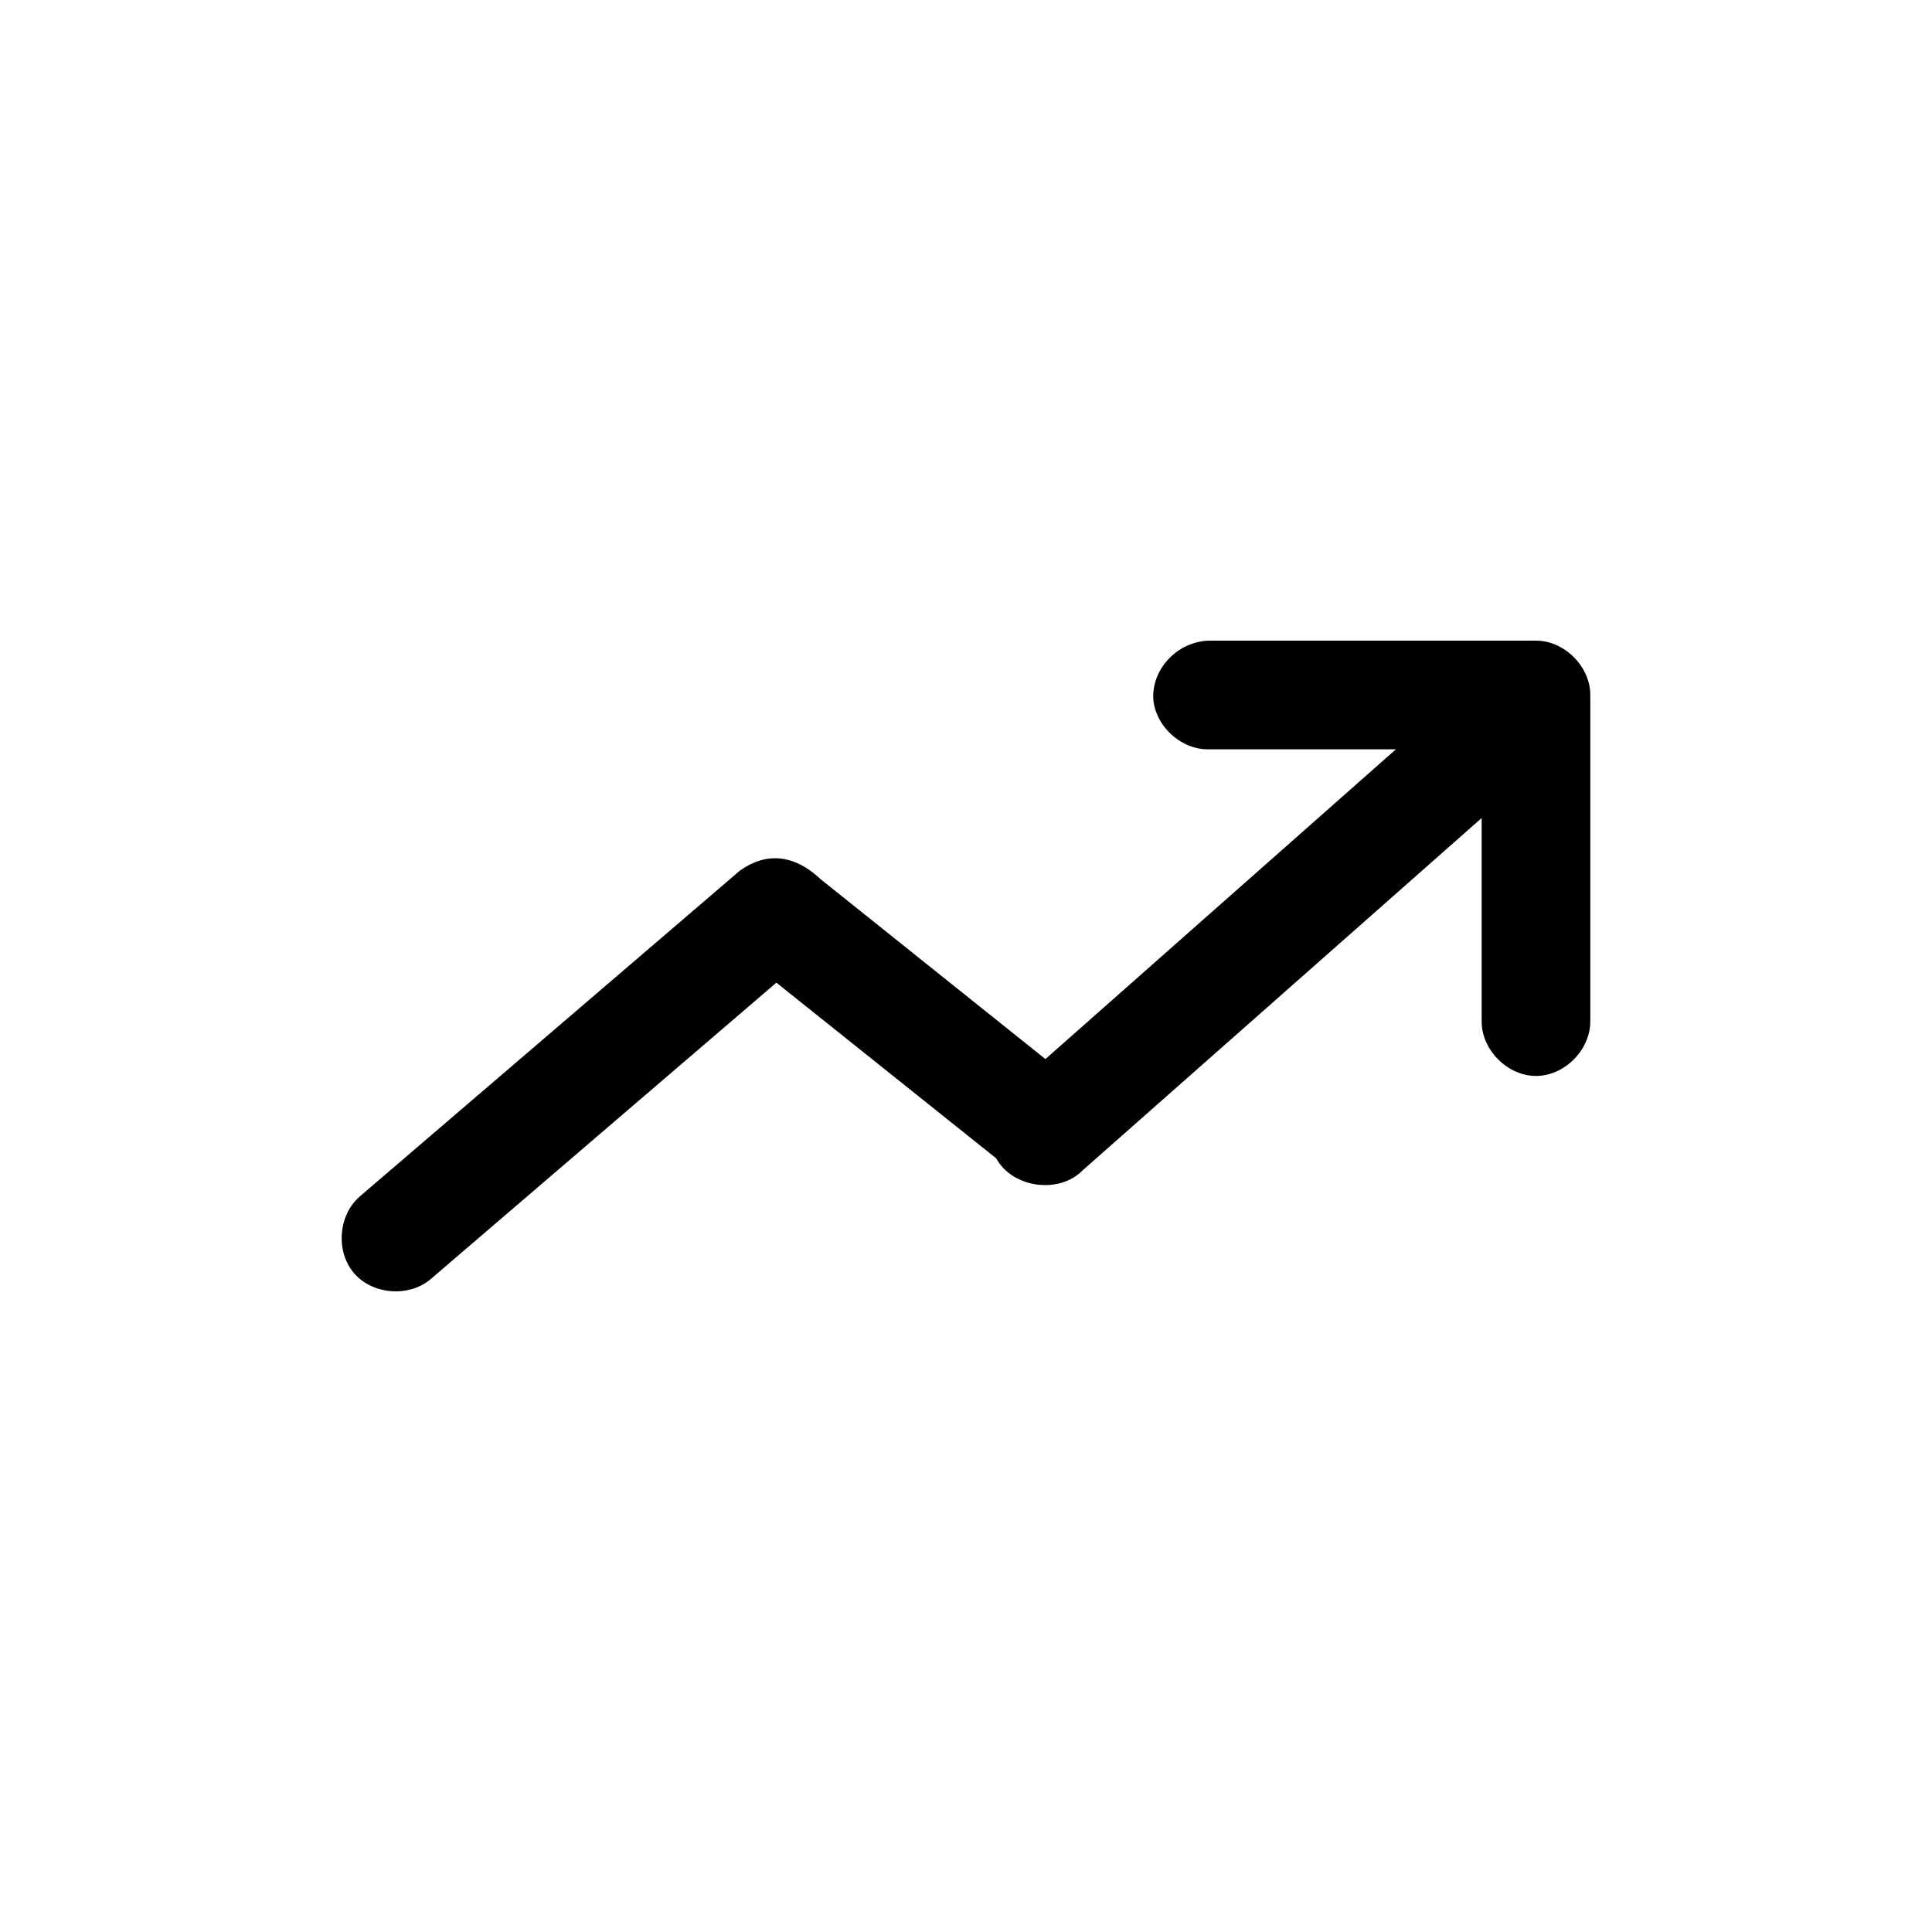
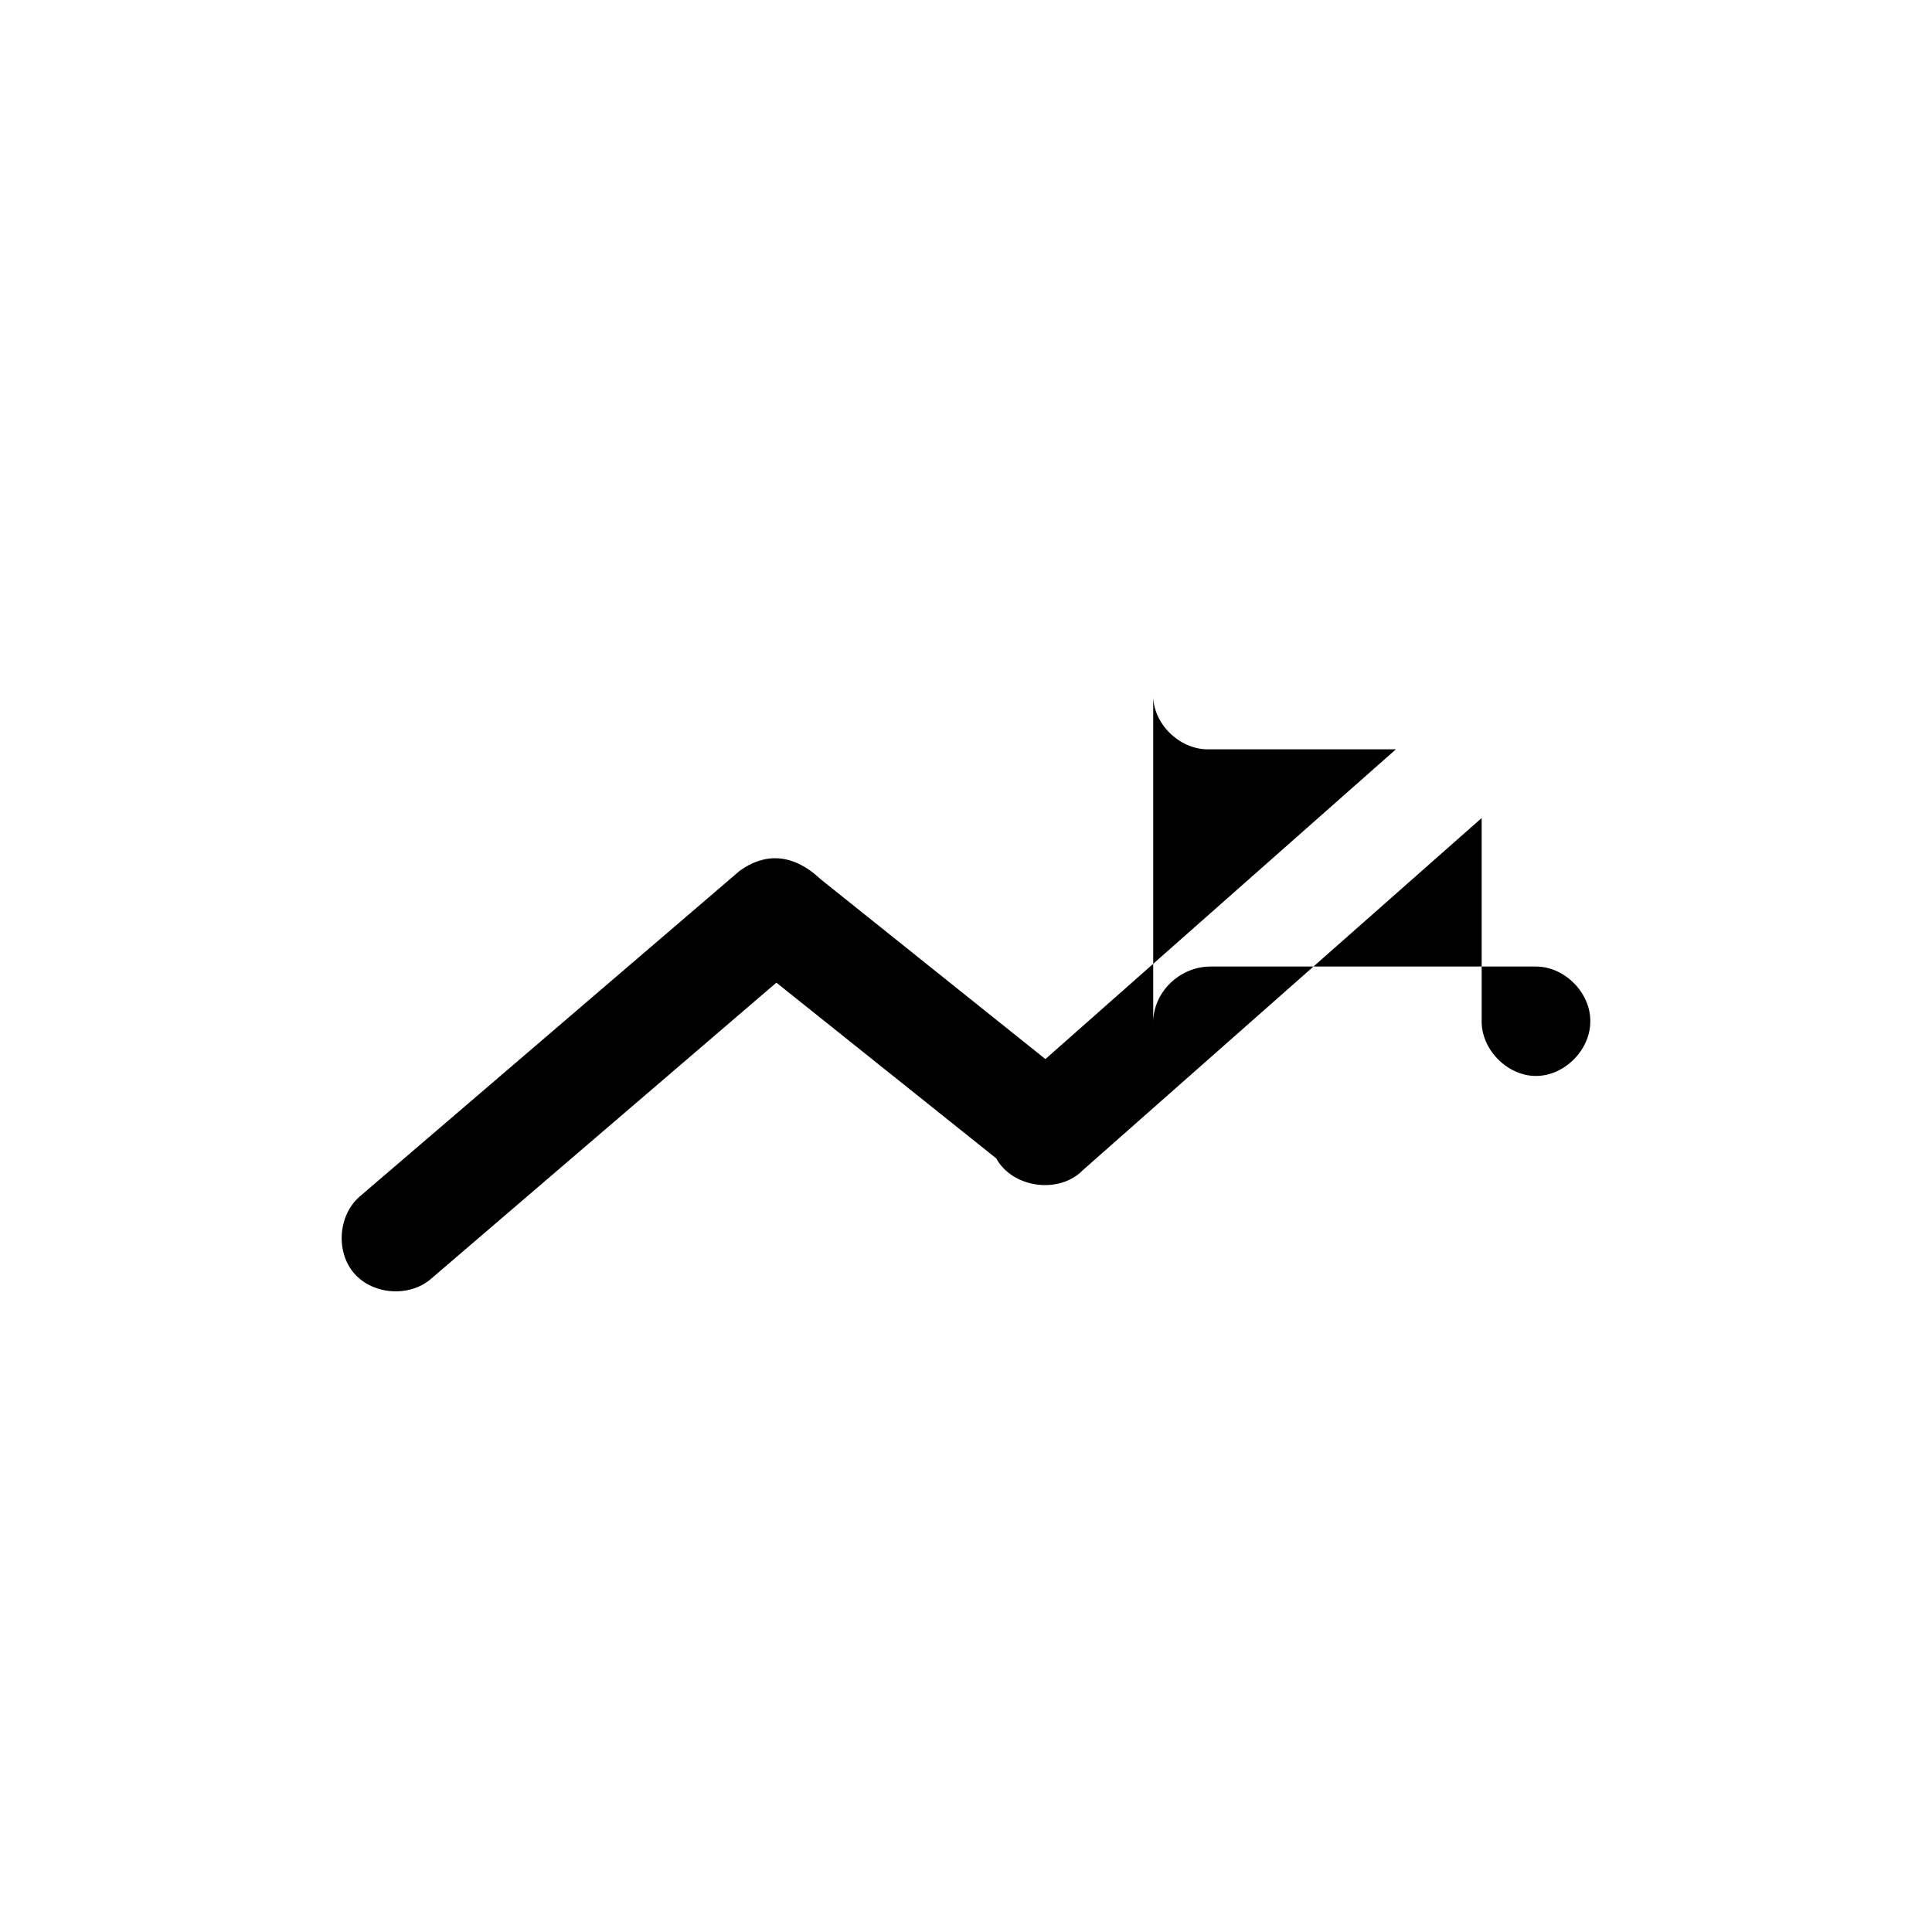
<svg xmlns="http://www.w3.org/2000/svg" fill="#000000" width="800px" height="800px" version="1.1" viewBox="144 144 512 512">
-   <path d="m449.61 328.85c0.352 7.539 7.535 14.074 15.07 13.719h49.258l-92.891 82.094-59.602-47.684c-7.664-7.199-15.09-6.742-21.367-2.25l-100.76 86.367c-5.711 4.945-6.406 14.645-1.461 20.355 4.945 5.711 14.645 6.406 20.355 1.461l91.539-78.496 58.254 46.559c4.301 7.871 16.68 9.57 22.941 3.148l105.71-93.34v53.754c-0.109 7.606 6.789 14.602 14.395 14.602 7.606 0 14.5-6.996 14.395-14.602v-86.367c0-7.535-6.859-14.395-14.395-14.395h-86.367c-8.223 0.07-15.219 6.984-15.07 15.07z" />
+   <path d="m449.61 328.85c0.352 7.539 7.535 14.074 15.07 13.719h49.258l-92.891 82.094-59.602-47.684c-7.664-7.199-15.09-6.742-21.367-2.25l-100.76 86.367c-5.711 4.945-6.406 14.645-1.461 20.355 4.945 5.711 14.645 6.406 20.355 1.461l91.539-78.496 58.254 46.559c4.301 7.871 16.68 9.57 22.941 3.148l105.71-93.34v53.754c-0.109 7.606 6.789 14.602 14.395 14.602 7.606 0 14.5-6.996 14.395-14.602c0-7.535-6.859-14.395-14.395-14.395h-86.367c-8.223 0.07-15.219 6.984-15.07 15.07z" />
</svg>